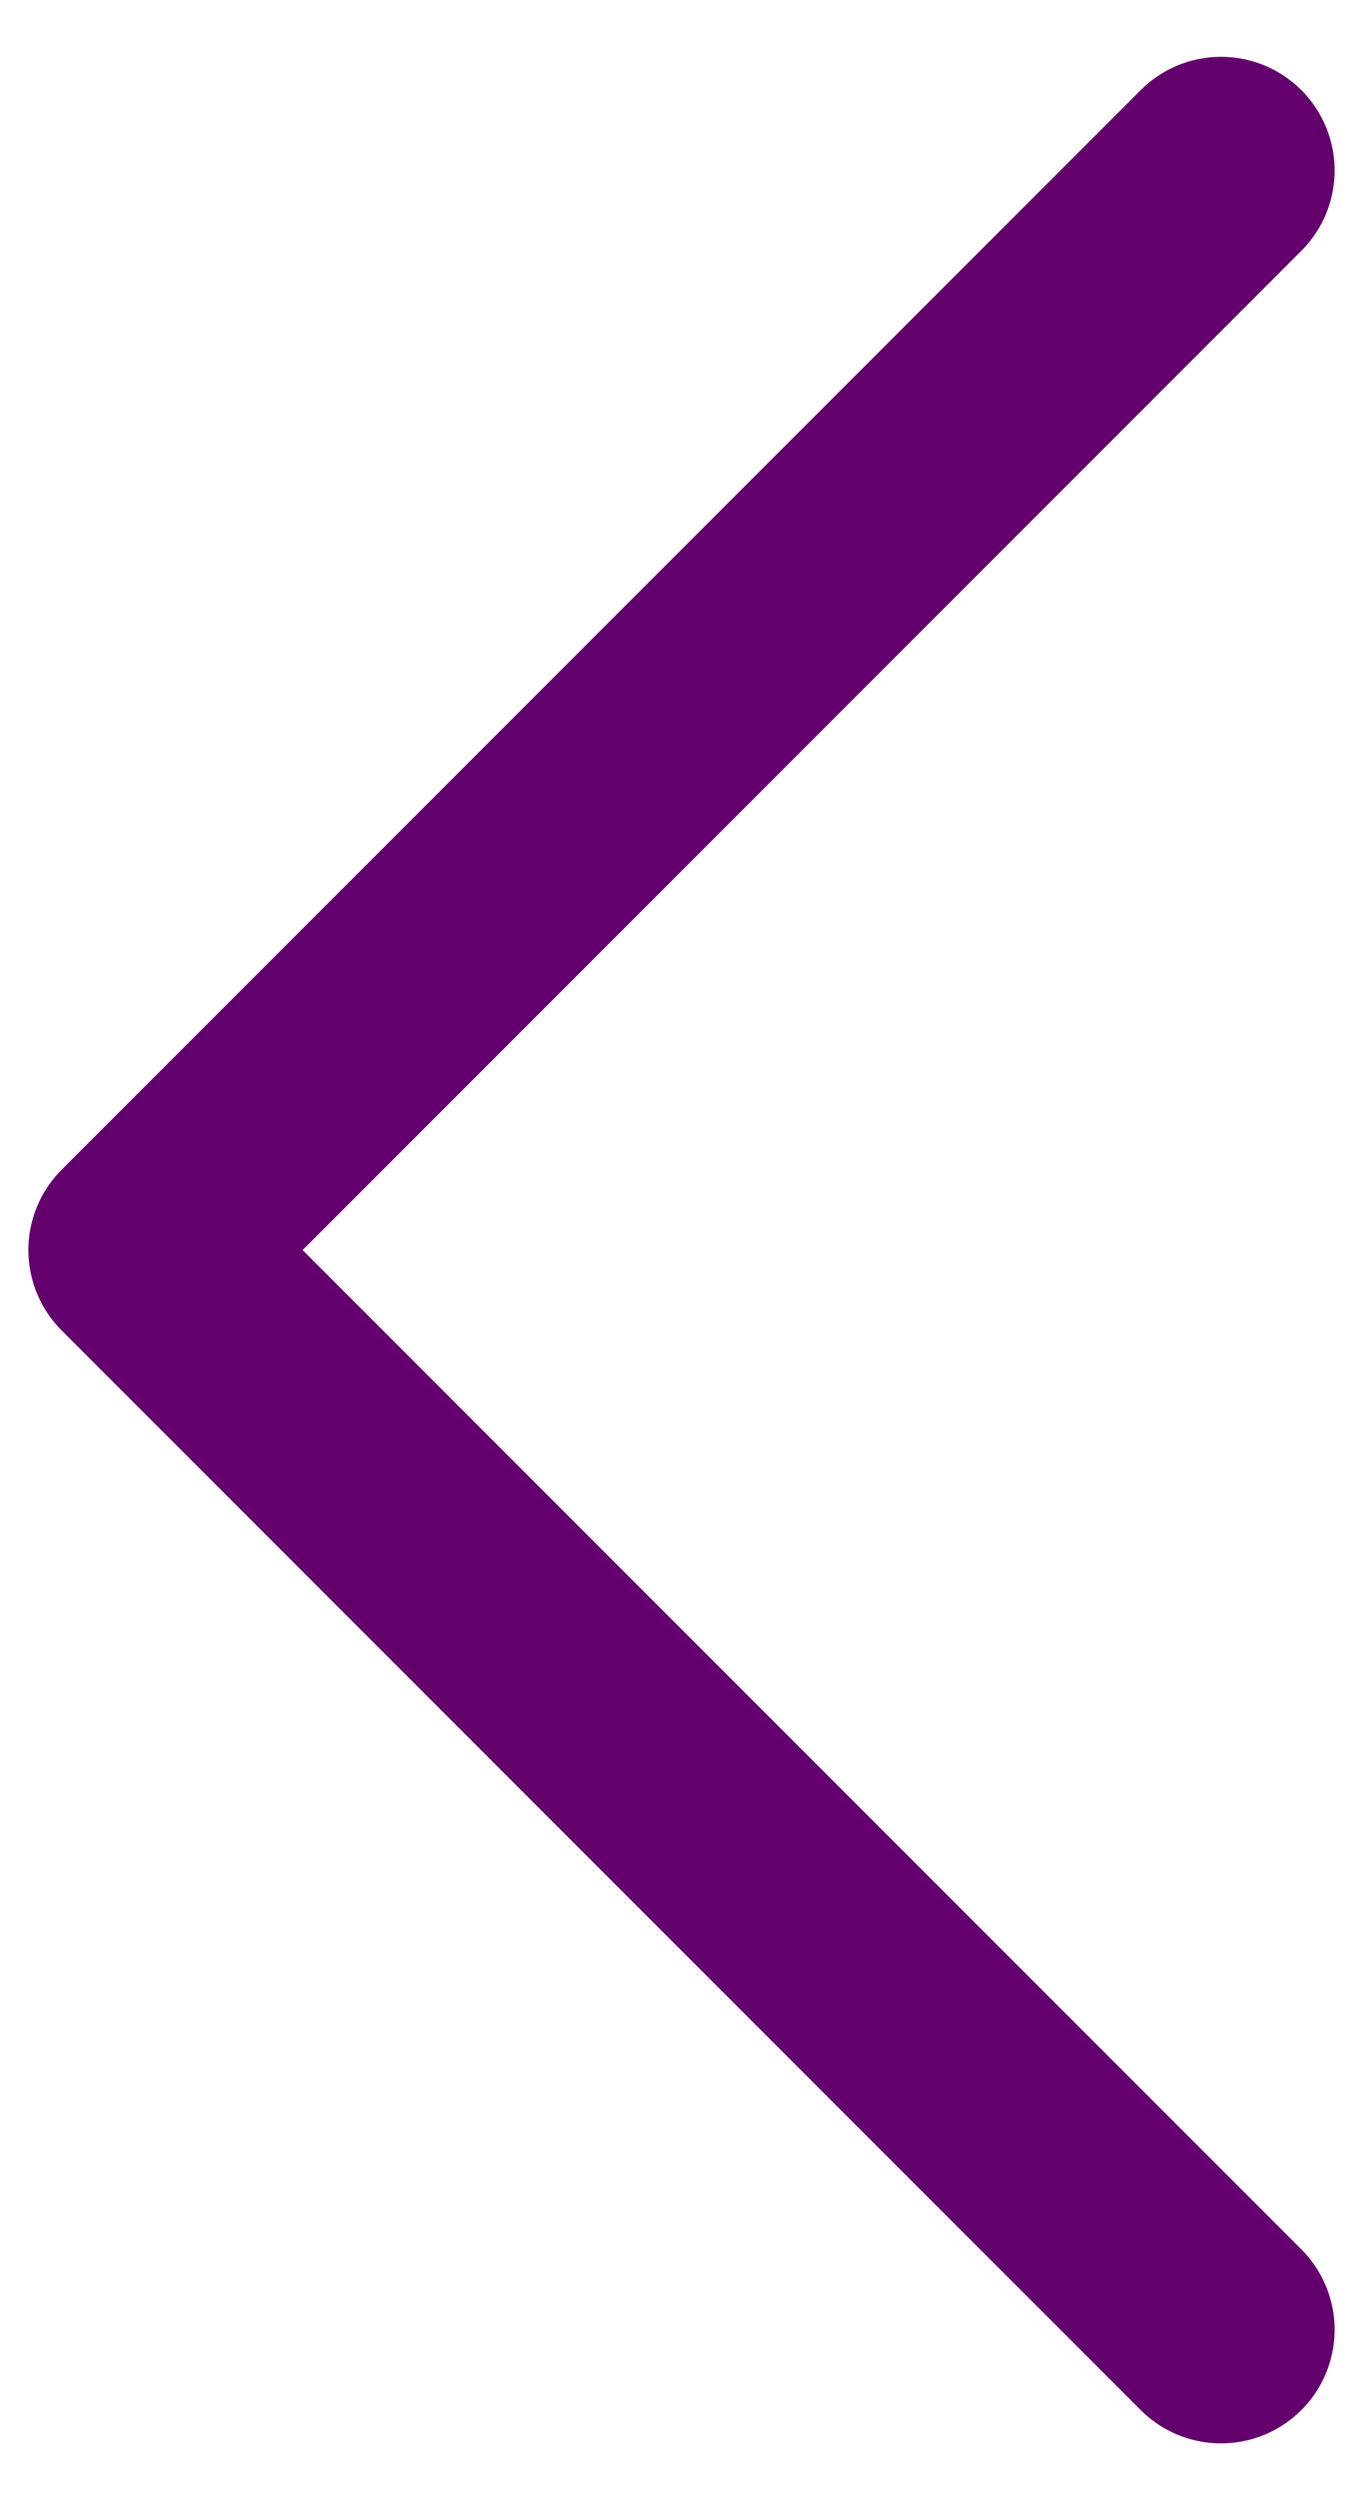
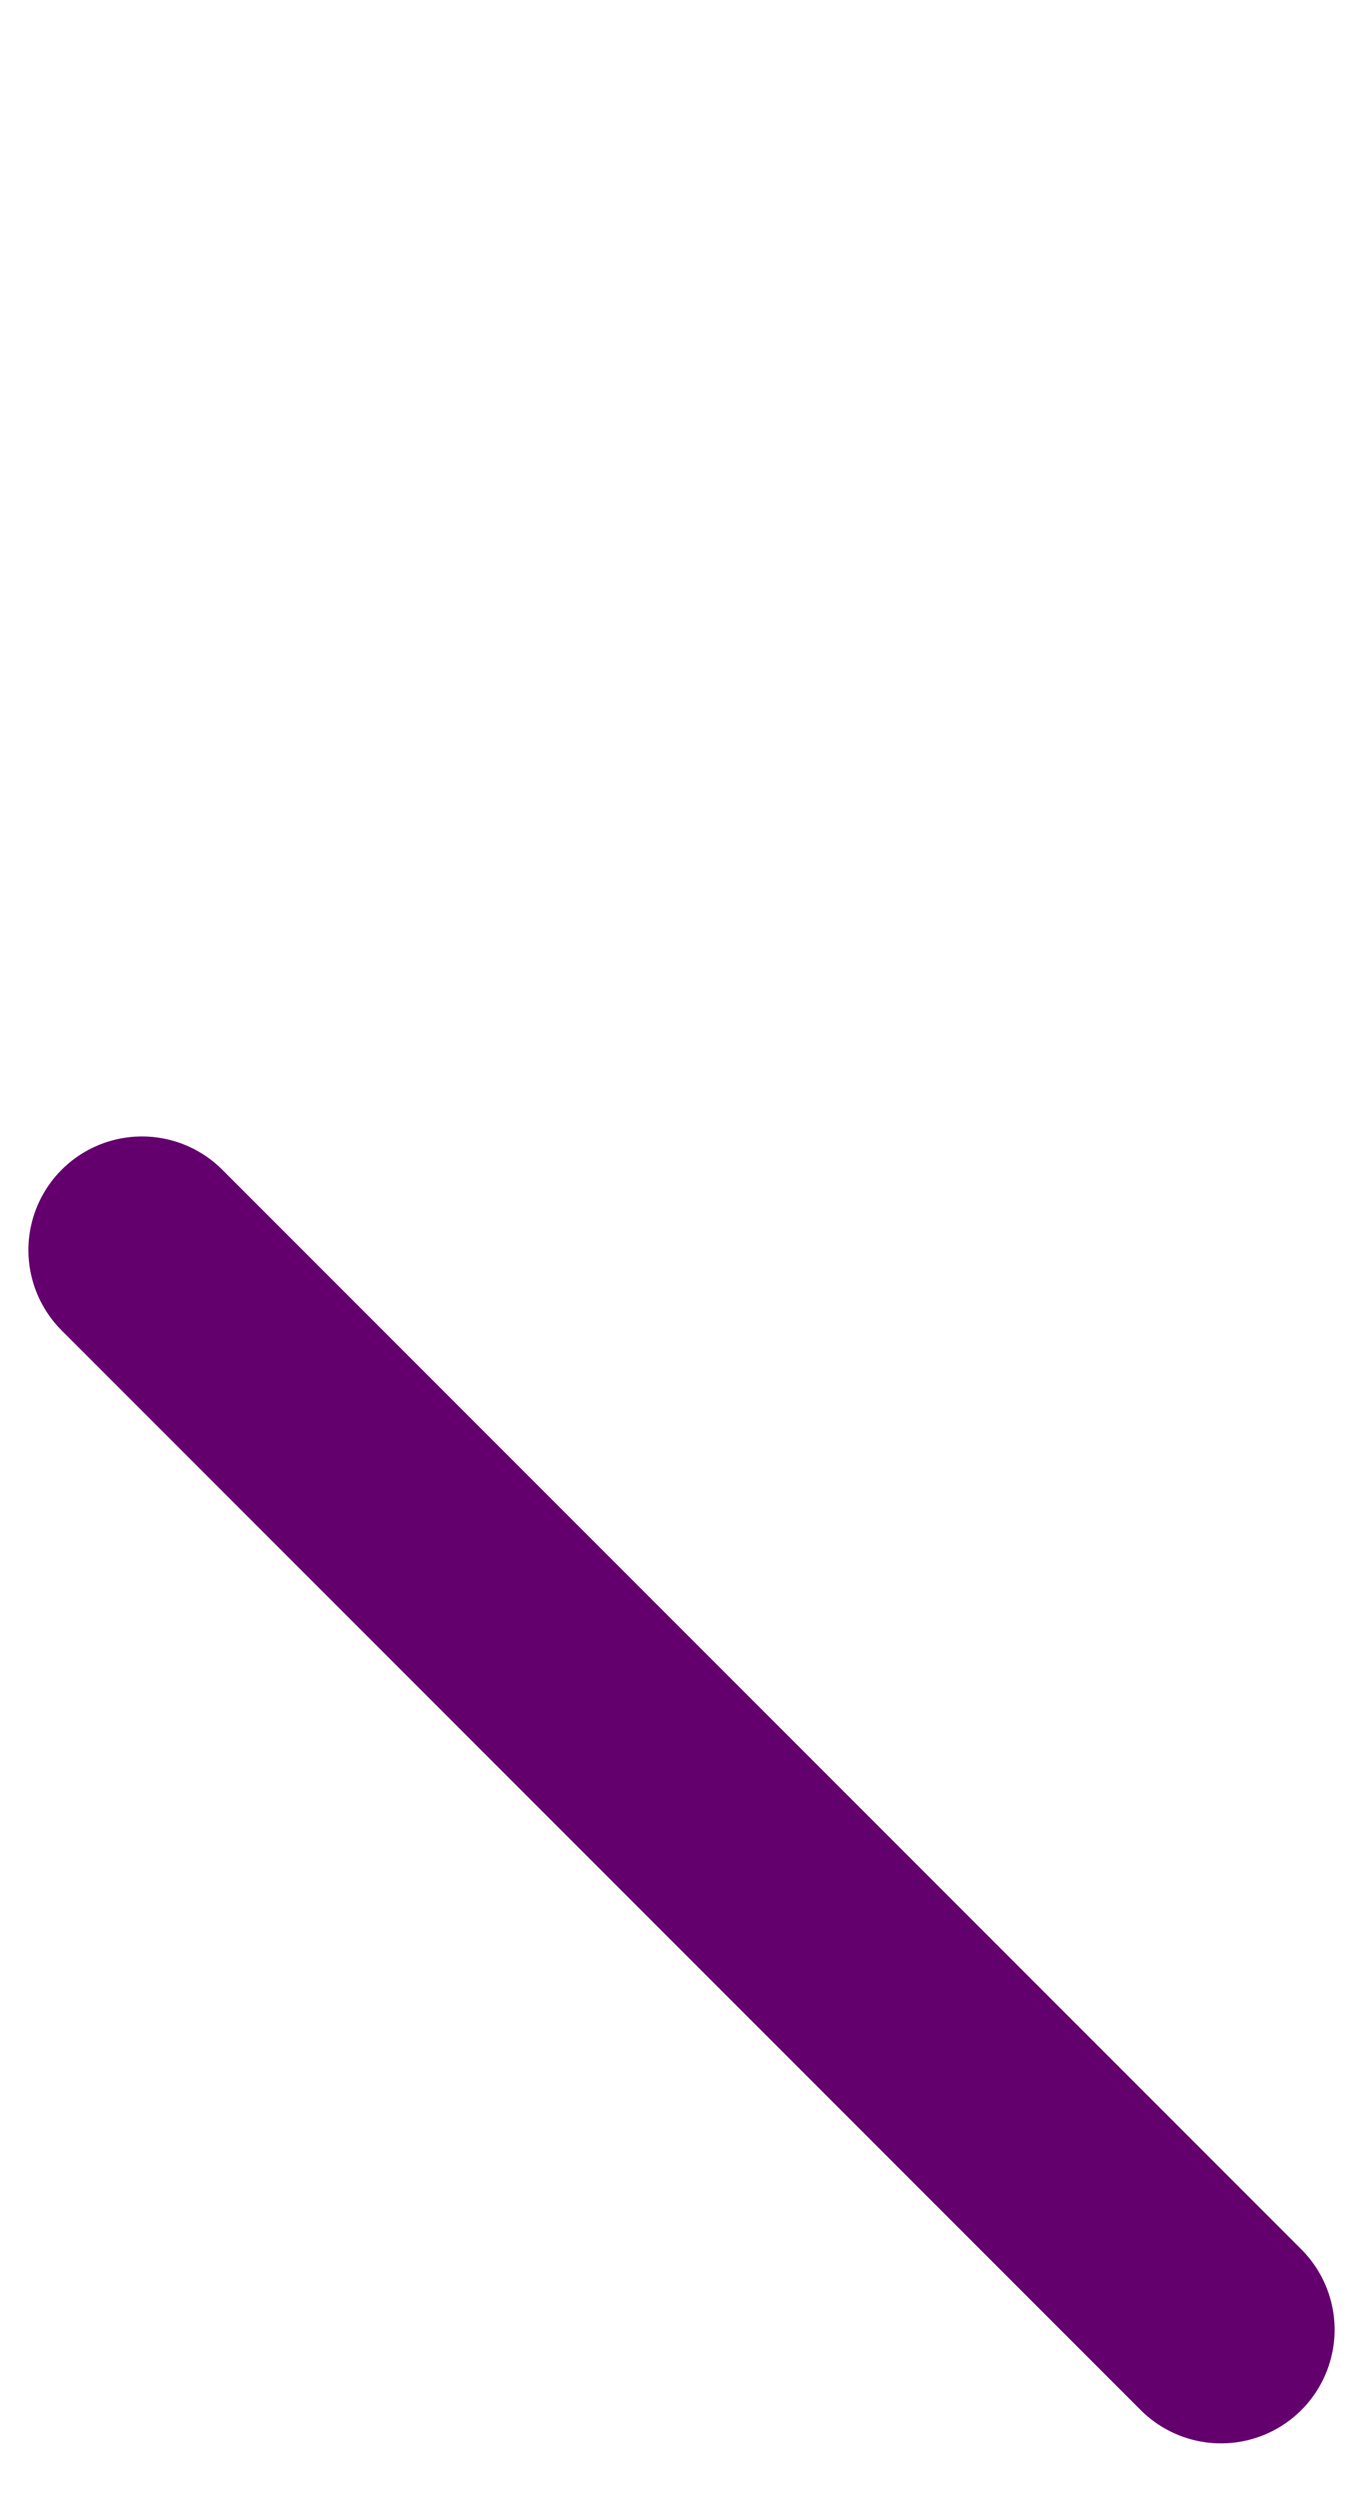
<svg xmlns="http://www.w3.org/2000/svg" width="12" height="22" viewBox="0 0 12 22" fill="none">
-   <path d="M10.75 20.5L1.25 11L10.75 1.5" stroke="#64006E" stroke-width="2" stroke-linecap="round" stroke-linejoin="round" />
+   <path d="M10.75 20.5L1.25 11" stroke="#64006E" stroke-width="2" stroke-linecap="round" stroke-linejoin="round" />
</svg>